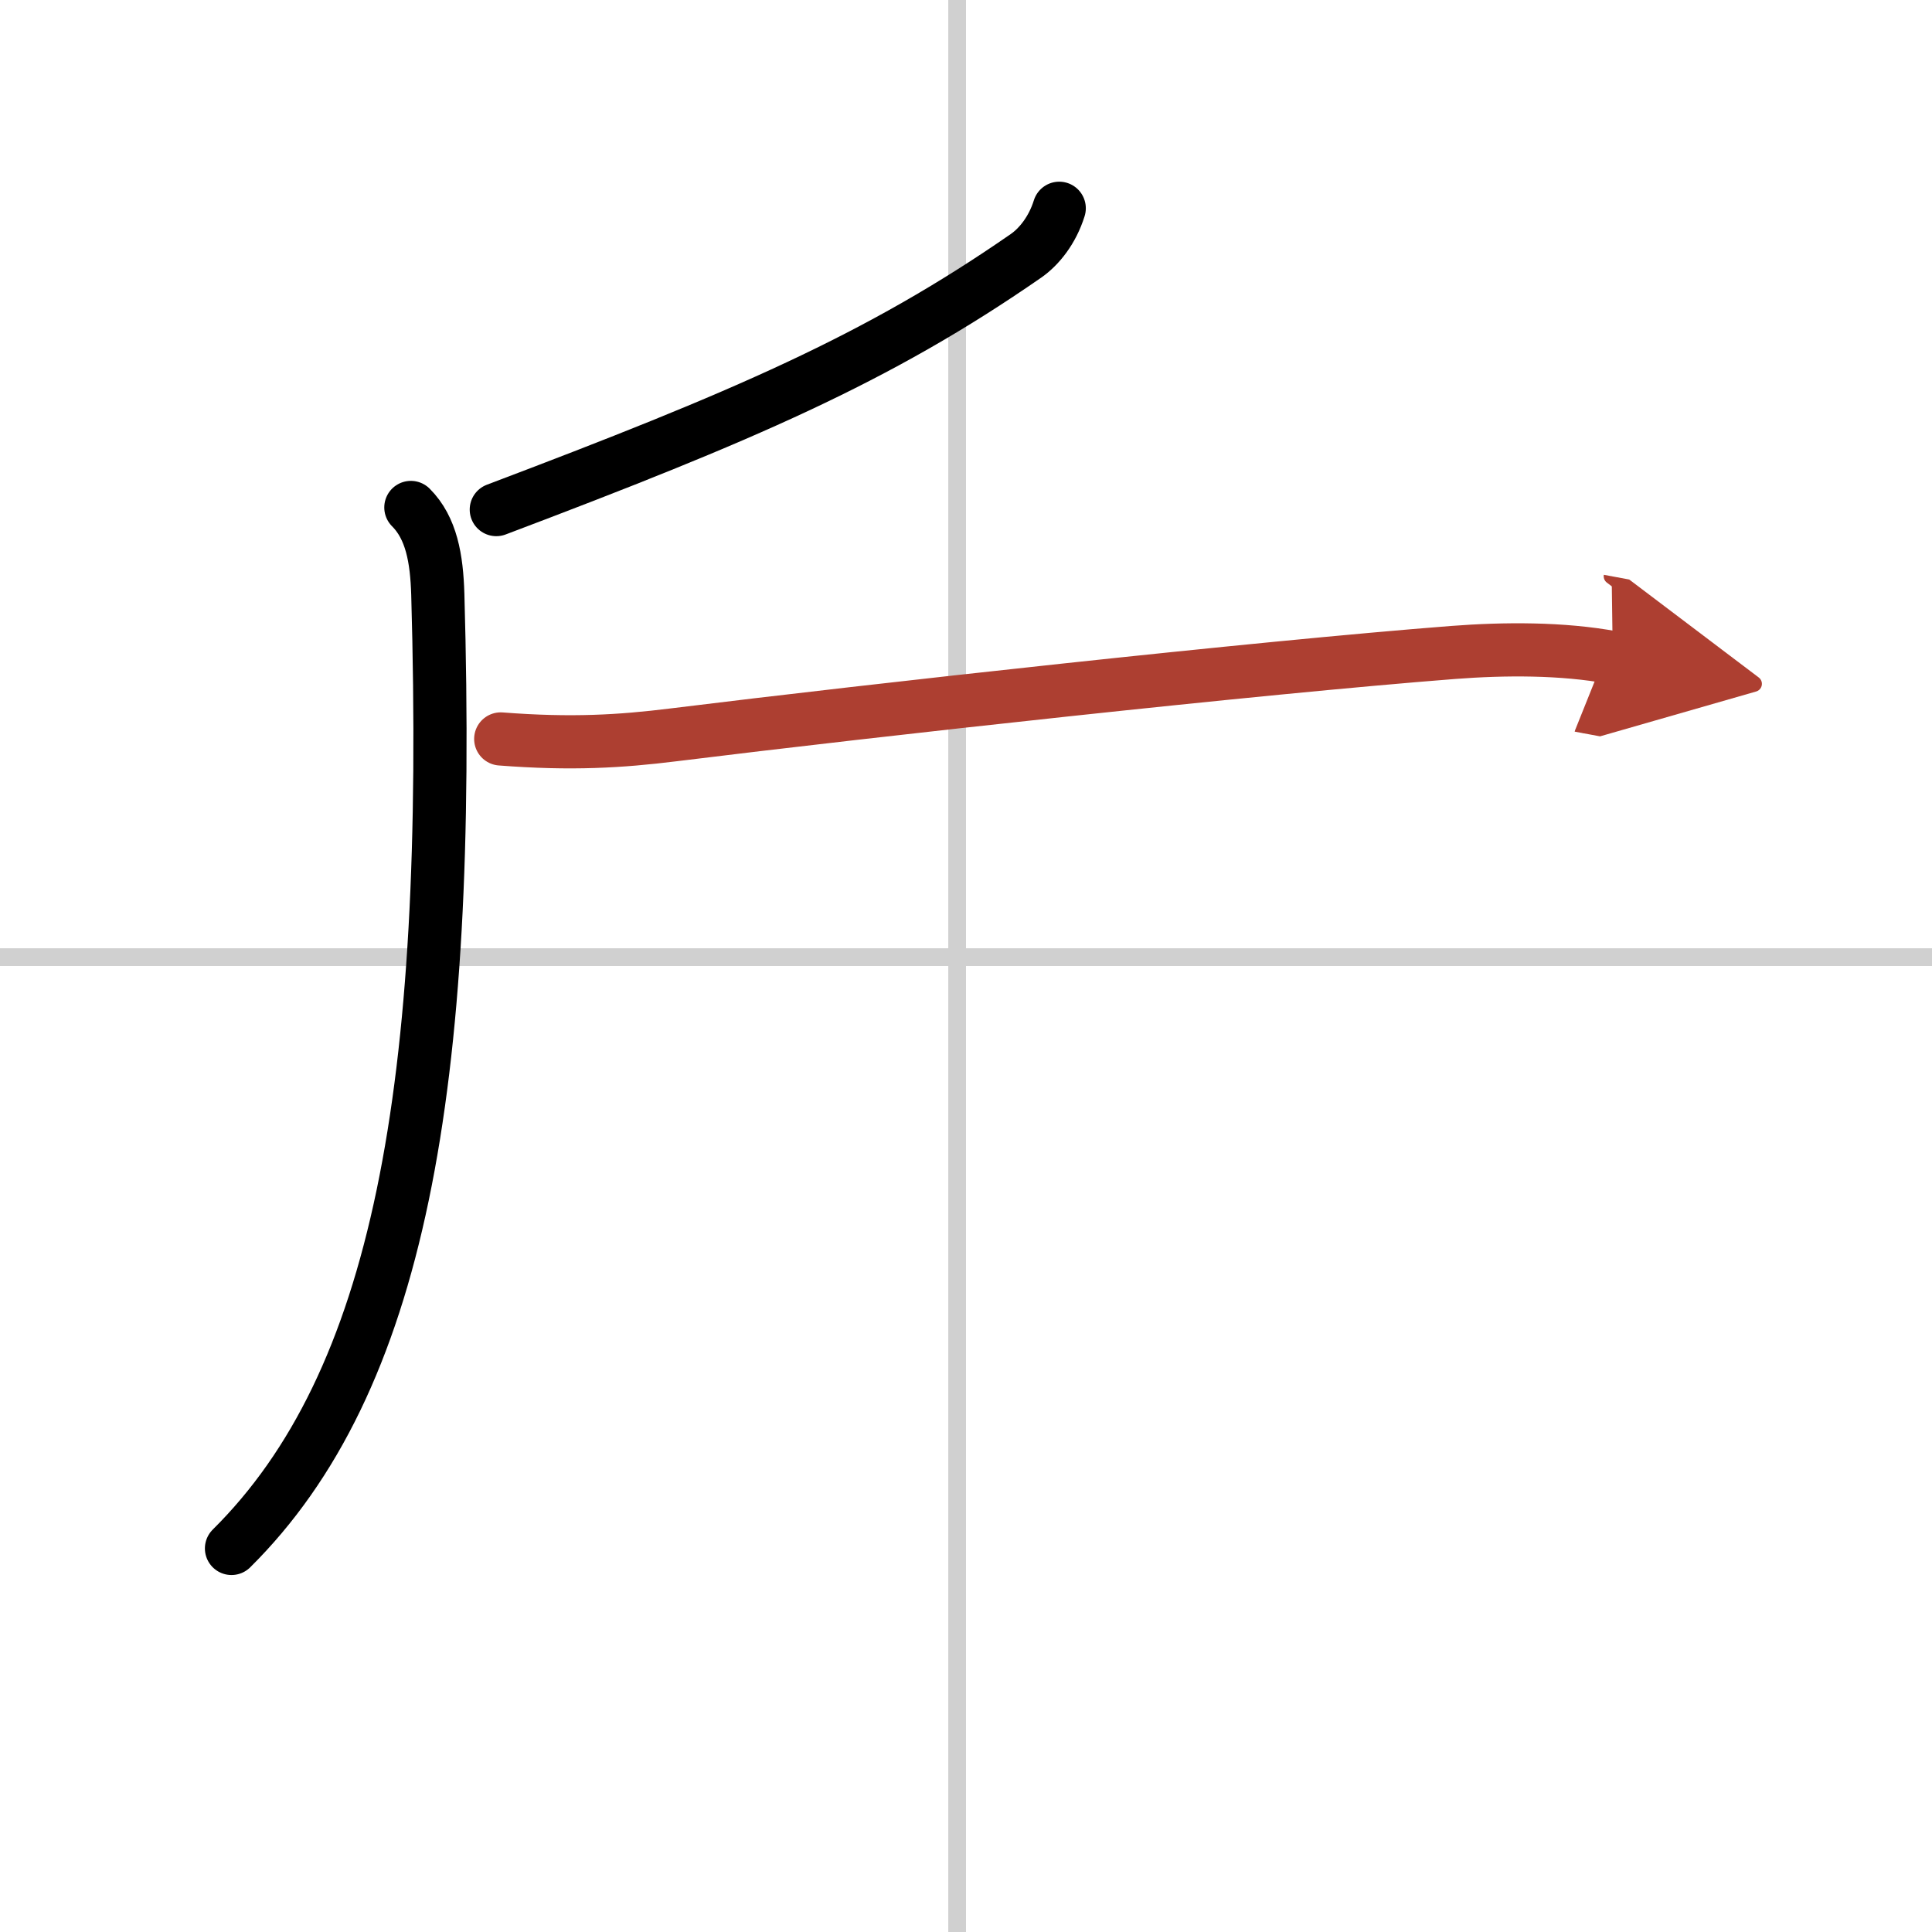
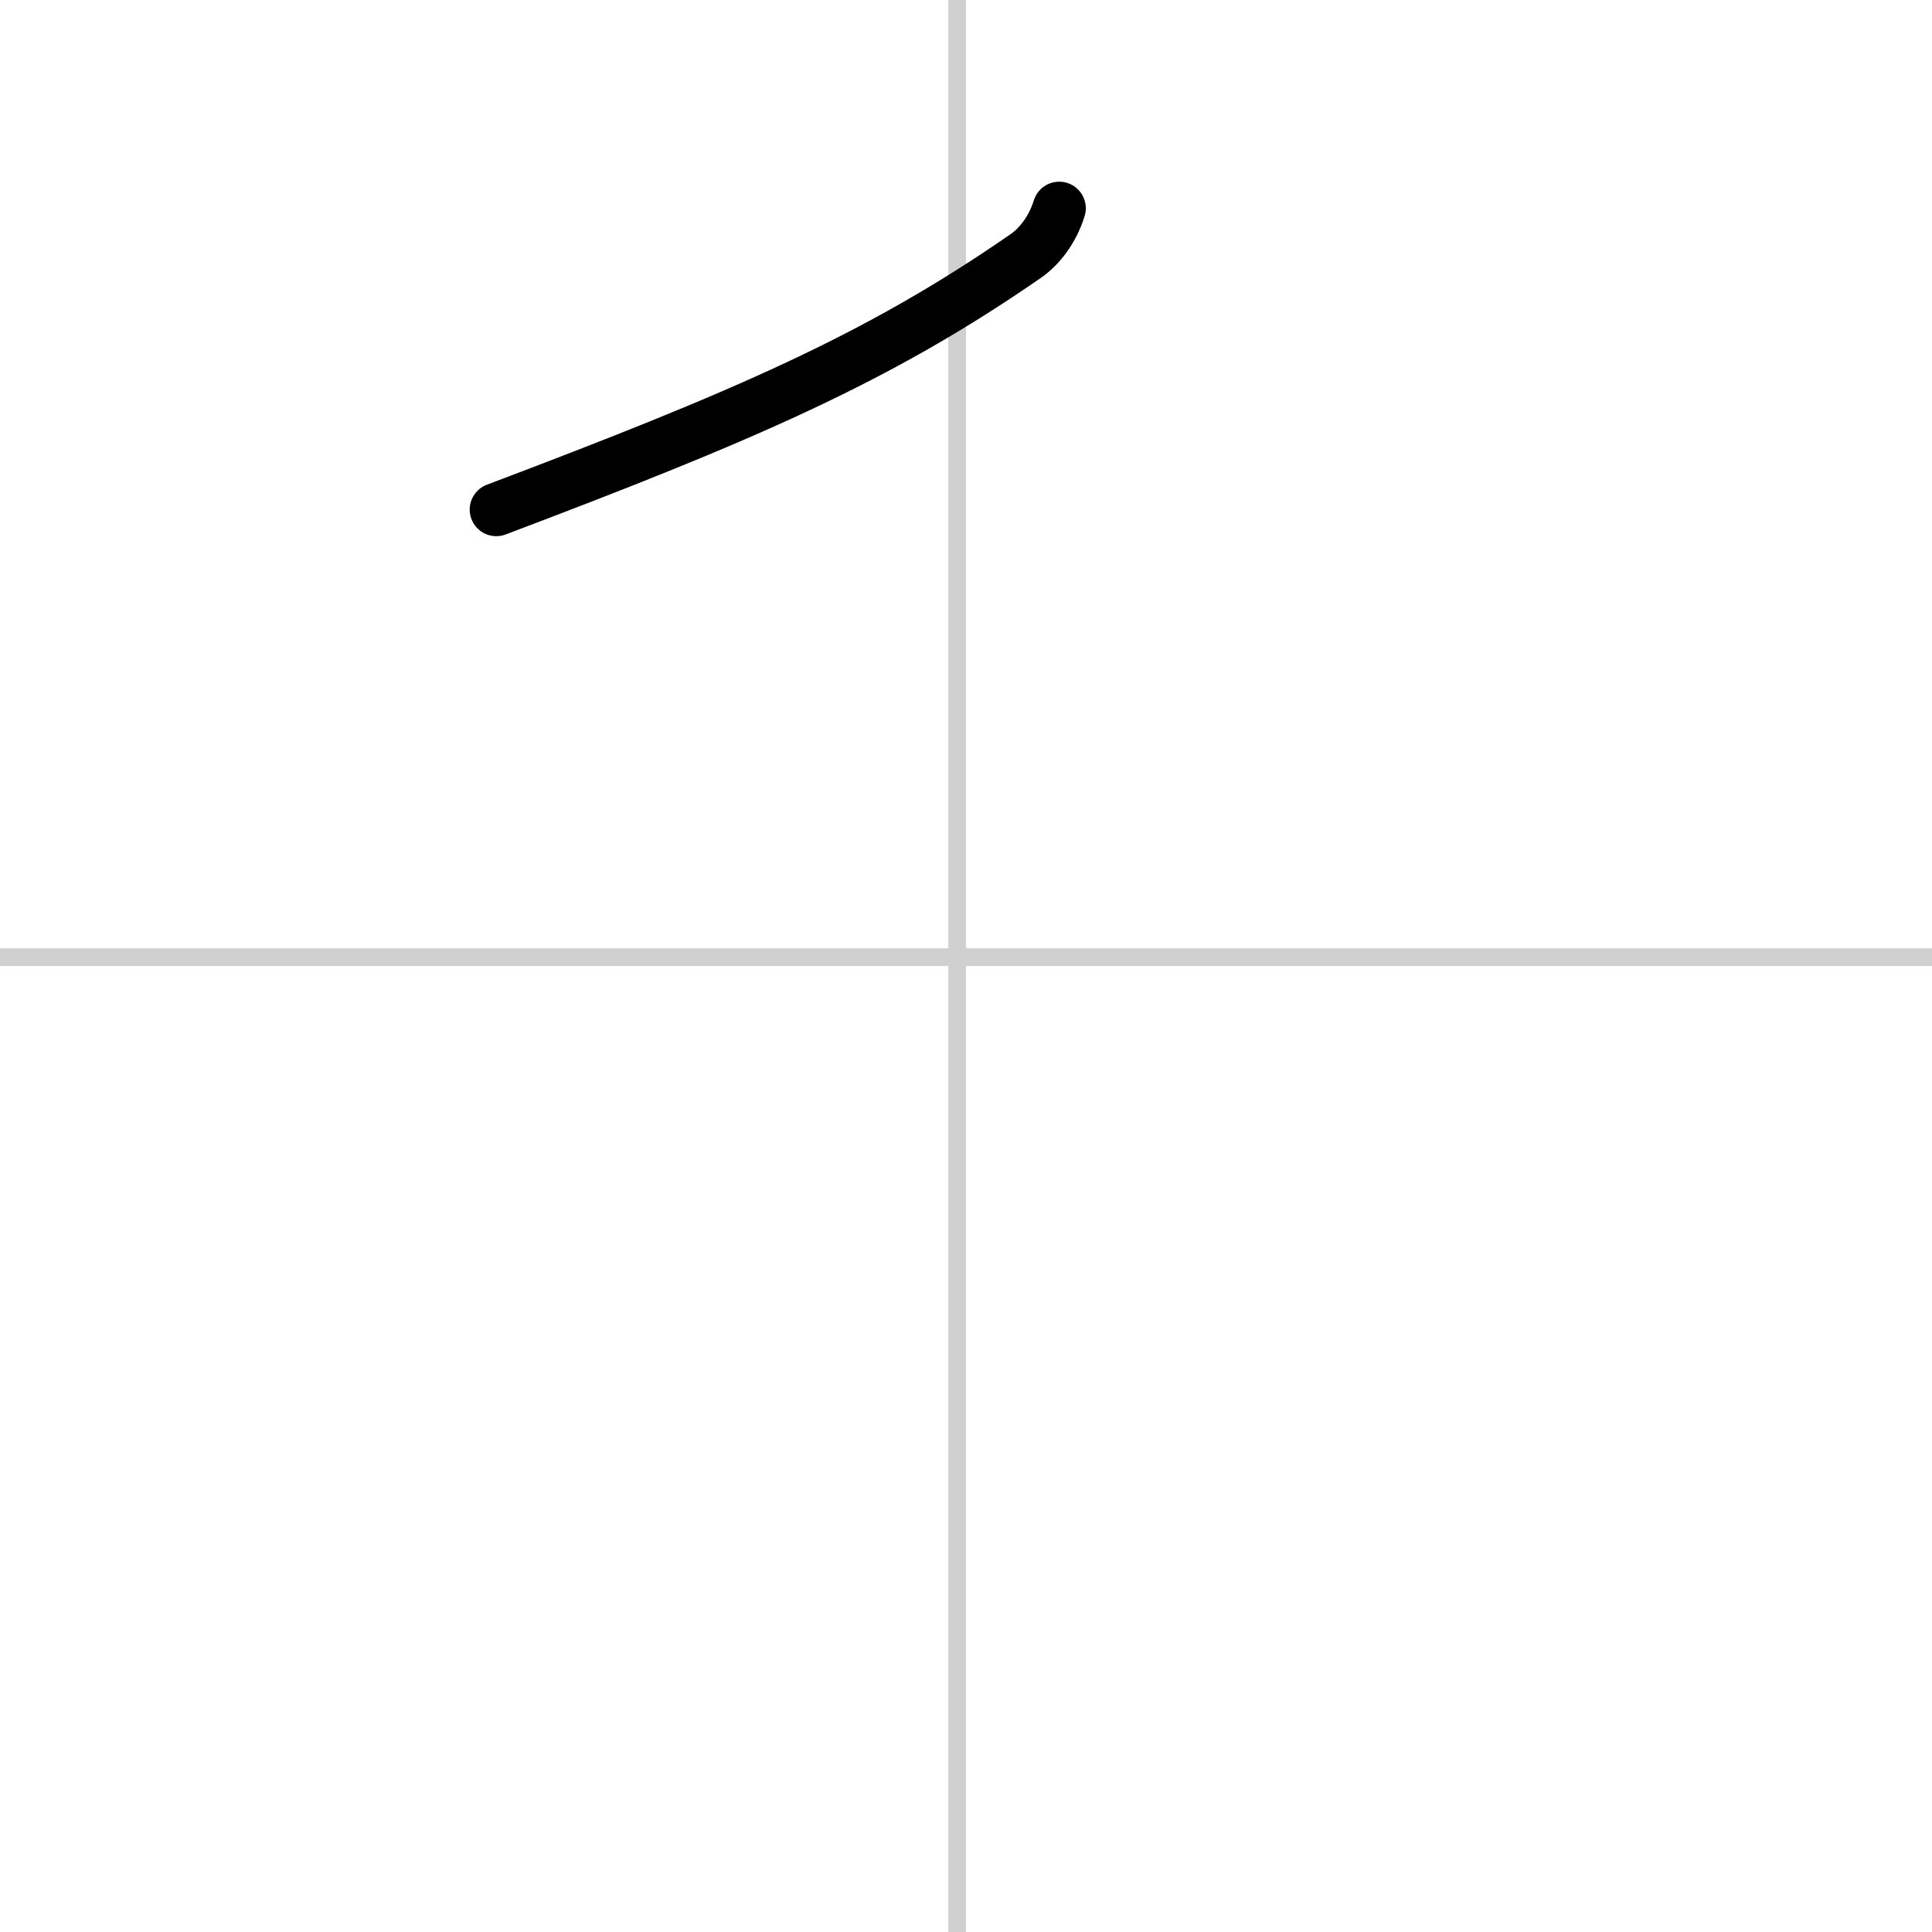
<svg xmlns="http://www.w3.org/2000/svg" width="400" height="400" viewBox="0 0 109 109">
  <defs>
    <marker id="a" markerWidth="4" orient="auto" refX="1" refY="5" viewBox="0 0 10 10">
      <polyline points="0 0 10 5 0 10 1 5" fill="#ad3f31" stroke="#ad3f31" />
    </marker>
  </defs>
  <g fill="none" stroke="#000" stroke-linecap="round" stroke-linejoin="round" stroke-width="3">
    <rect width="100%" height="100%" fill="#fff" stroke="#fff" />
    <line x1="54" x2="54" y2="109" stroke="#d0d0d0" stroke-width="1" />
    <line x2="109" y1="54" y2="54" stroke="#d0d0d0" stroke-width="1" />
    <path d="M59.76,11.75c-0.39,1.25-1.14,2.17-1.87,2.68C49.5,20.25,41.88,23.5,28,28.75" />
-     <path d="M23.18,28.63c1.16,1.16,1.46,2.88,1.52,4.9C25.5,61.5,22.5,78,13.06,87.36" />
-     <path d="m28.25 41.69c4 0.31 6.76 0.14 9.74-0.23 11.47-1.42 32.93-3.79 44-4.65 2.87-0.22 6.15-0.24 9 0.29" marker-end="url(#a)" stroke="#ad3f31" />
  </g>
</svg>